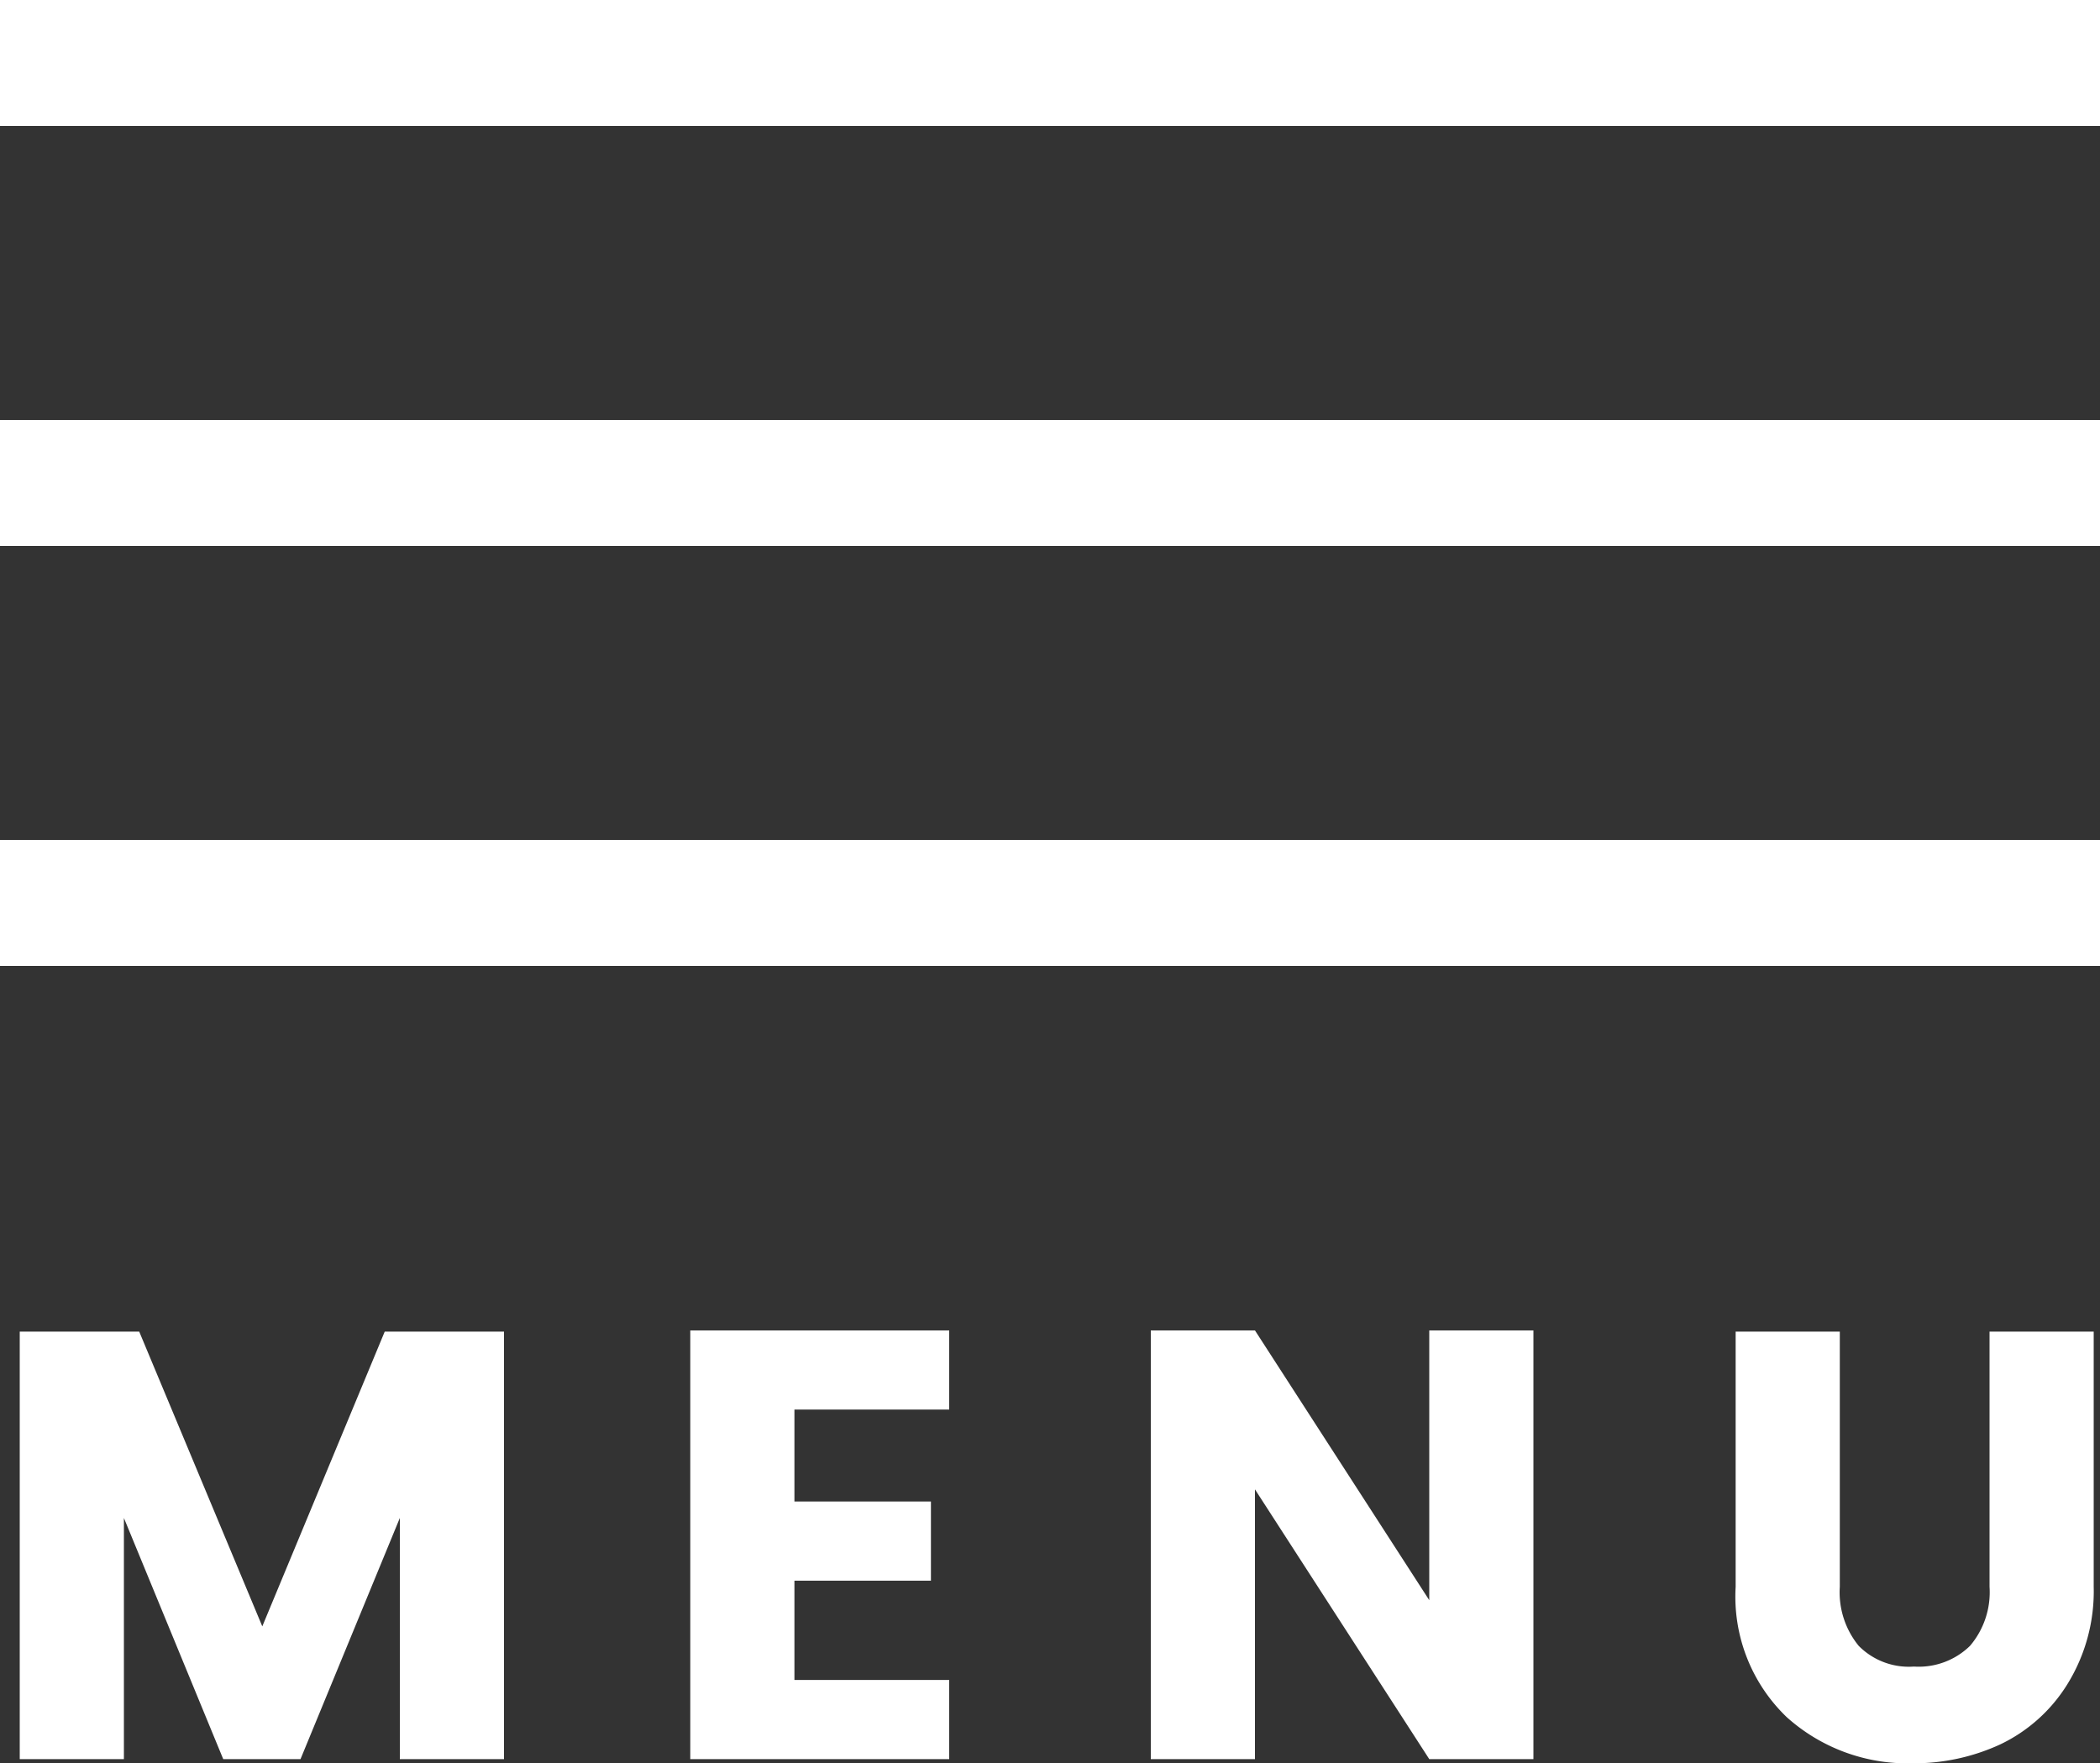
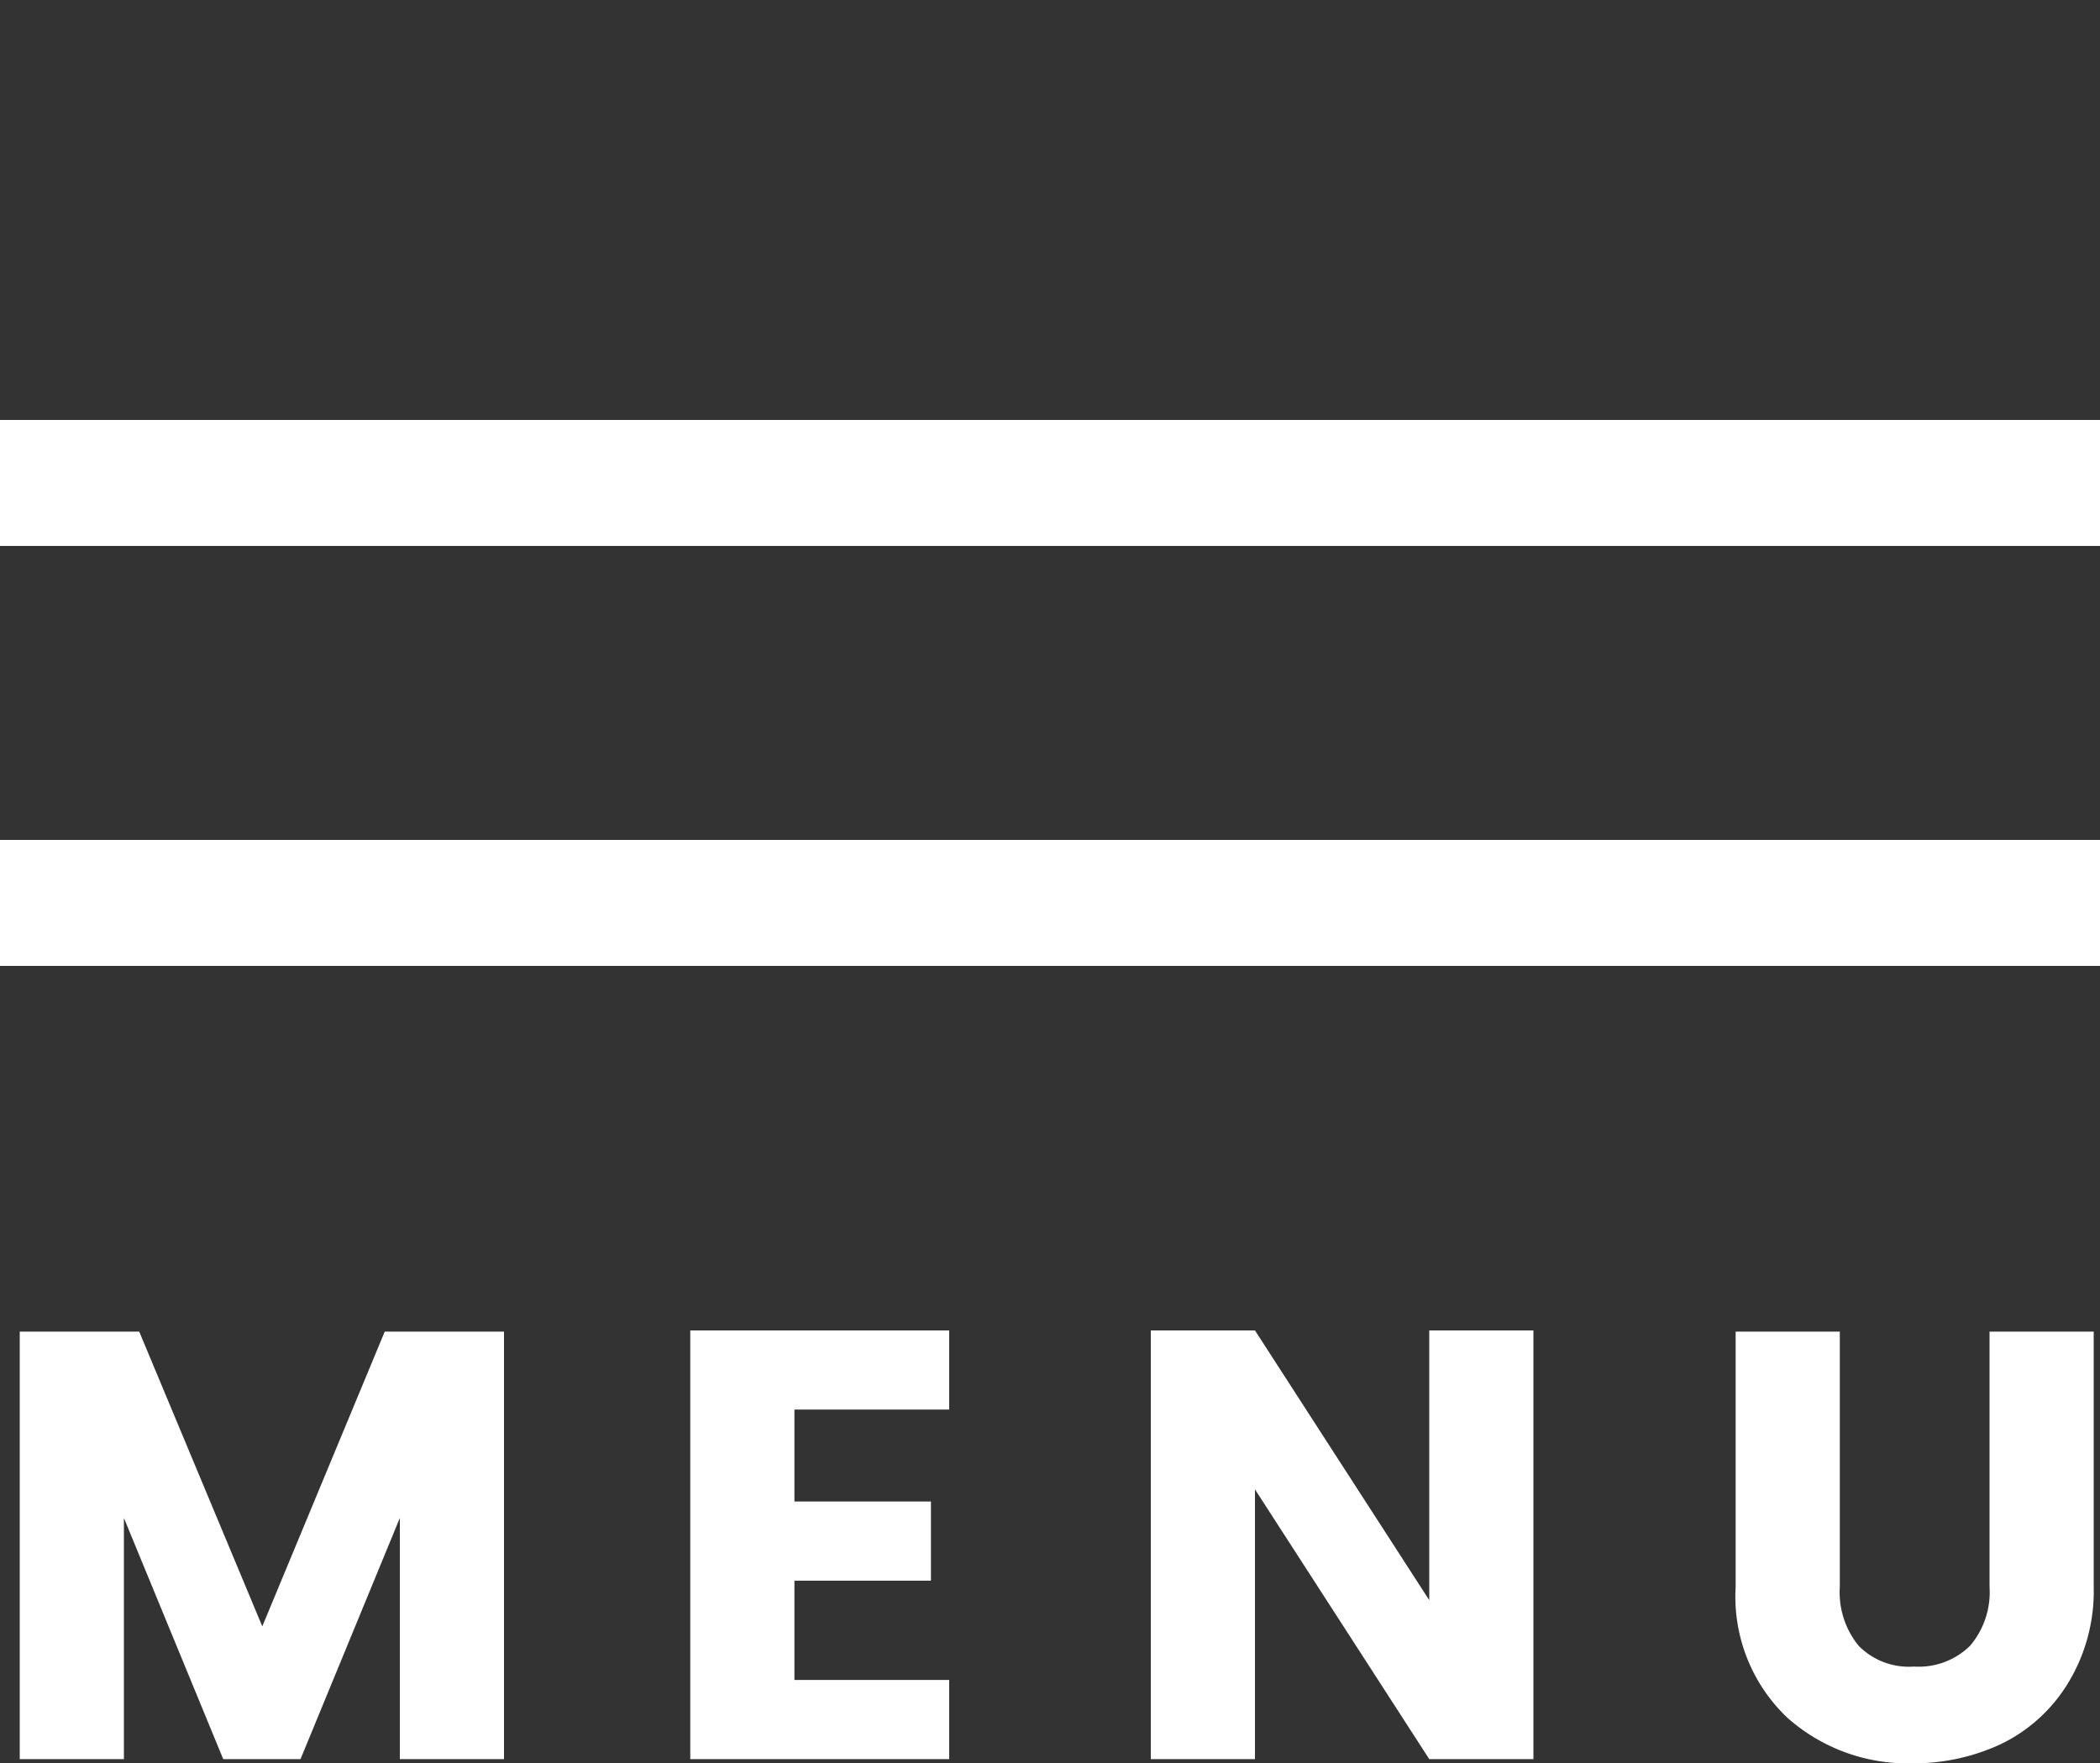
<svg xmlns="http://www.w3.org/2000/svg" width="100" height="83.969" viewBox="0 0 100 83.969">
  <rect x="0" y="0" width="100" height="83.969" fill="#333333" stroke="none" />
  <defs>
    <style>
      .cls-1 {
        fill: #fff;
        fill-rule: evenodd;
      }
    </style>
  </defs>
-   <path id="btn_menu.svg" class="cls-1" d="M4038,48h100v6H4038V48Zm0,20h100v6H4038V68Zm0,20h100v6H4038V88Zm18.32,23.417-5.83,14.036-5.86-14.036h-5.69v20.358h4.96V120.291l4.73,11.484h3.68l4.73-11.484v11.484H4062V111.417h-5.68Zm14.55-.058v20.416h12.33v-3.77h-7.37v-4.727h6.5v-3.77h-6.5v-4.379h7.37v-3.77h-12.33Zm35.19,12.847-8.3-12.847h-4.96v20.416h4.96V118.928l8.3,12.847h4.96V111.359h-4.96v12.847Zm17.02,5.568a8.6,8.6,0,0,0,5.98,2.2,9.79,9.79,0,0,0,4.19-.9,7.606,7.606,0,0,0,3.19-2.856,8.414,8.414,0,0,0,1.26-4.655V111.417h-4.96v12.151a3.943,3.943,0,0,1-.93,2.813,3.492,3.492,0,0,1-2.67.986,3.356,3.356,0,0,1-2.63-.986,4.027,4.027,0,0,1-.9-2.813V111.417h-4.96v12.151A7.951,7.951,0,0,0,4123.08,129.774Z" transform="translate(-4038 -48)" />
+   <path id="btn_menu.svg" class="cls-1" d="M4038,48v6H4038V48Zm0,20h100v6H4038V68Zm0,20h100v6H4038V88Zm18.32,23.417-5.83,14.036-5.86-14.036h-5.69v20.358h4.96V120.291l4.73,11.484h3.68l4.73-11.484v11.484H4062V111.417h-5.68Zm14.55-.058v20.416h12.33v-3.77h-7.37v-4.727h6.5v-3.77h-6.5v-4.379h7.37v-3.77h-12.33Zm35.19,12.847-8.3-12.847h-4.96v20.416h4.96V118.928l8.3,12.847h4.96V111.359h-4.96v12.847Zm17.02,5.568a8.6,8.6,0,0,0,5.98,2.2,9.79,9.79,0,0,0,4.19-.9,7.606,7.606,0,0,0,3.19-2.856,8.414,8.414,0,0,0,1.26-4.655V111.417h-4.96v12.151a3.943,3.943,0,0,1-.93,2.813,3.492,3.492,0,0,1-2.67.986,3.356,3.356,0,0,1-2.63-.986,4.027,4.027,0,0,1-.9-2.813V111.417h-4.96v12.151A7.951,7.951,0,0,0,4123.08,129.774Z" transform="translate(-4038 -48)" />
</svg>